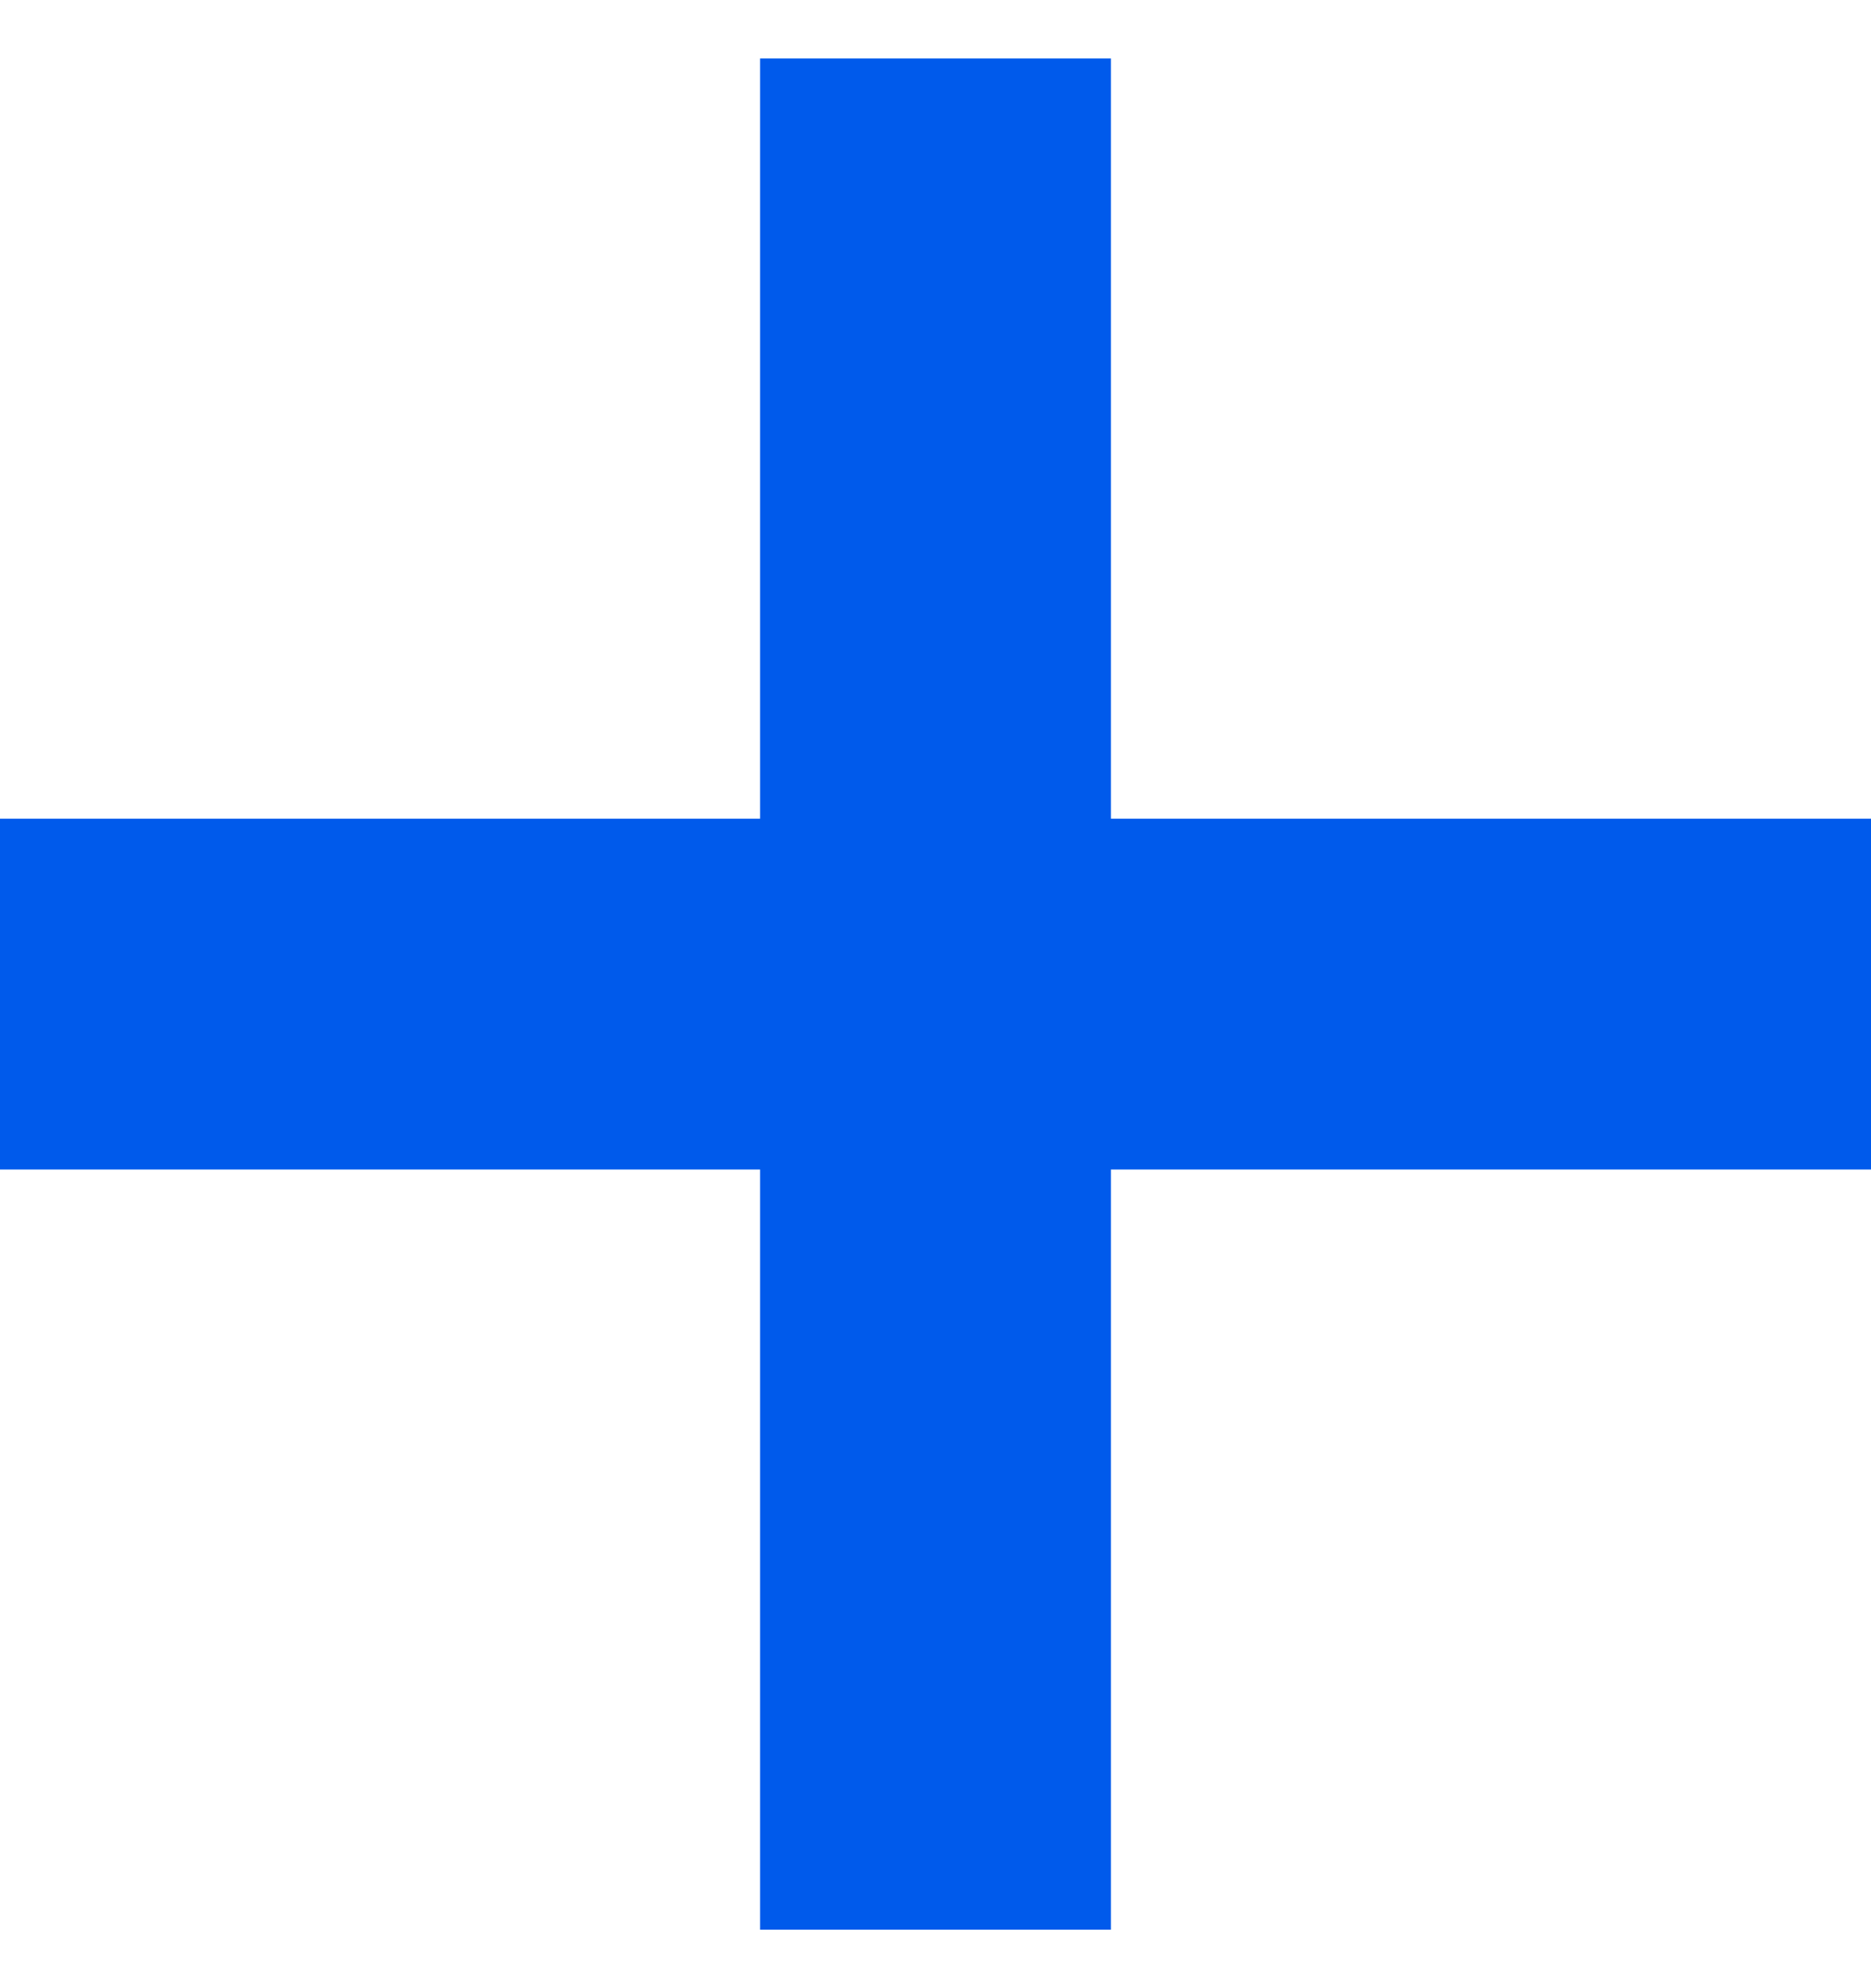
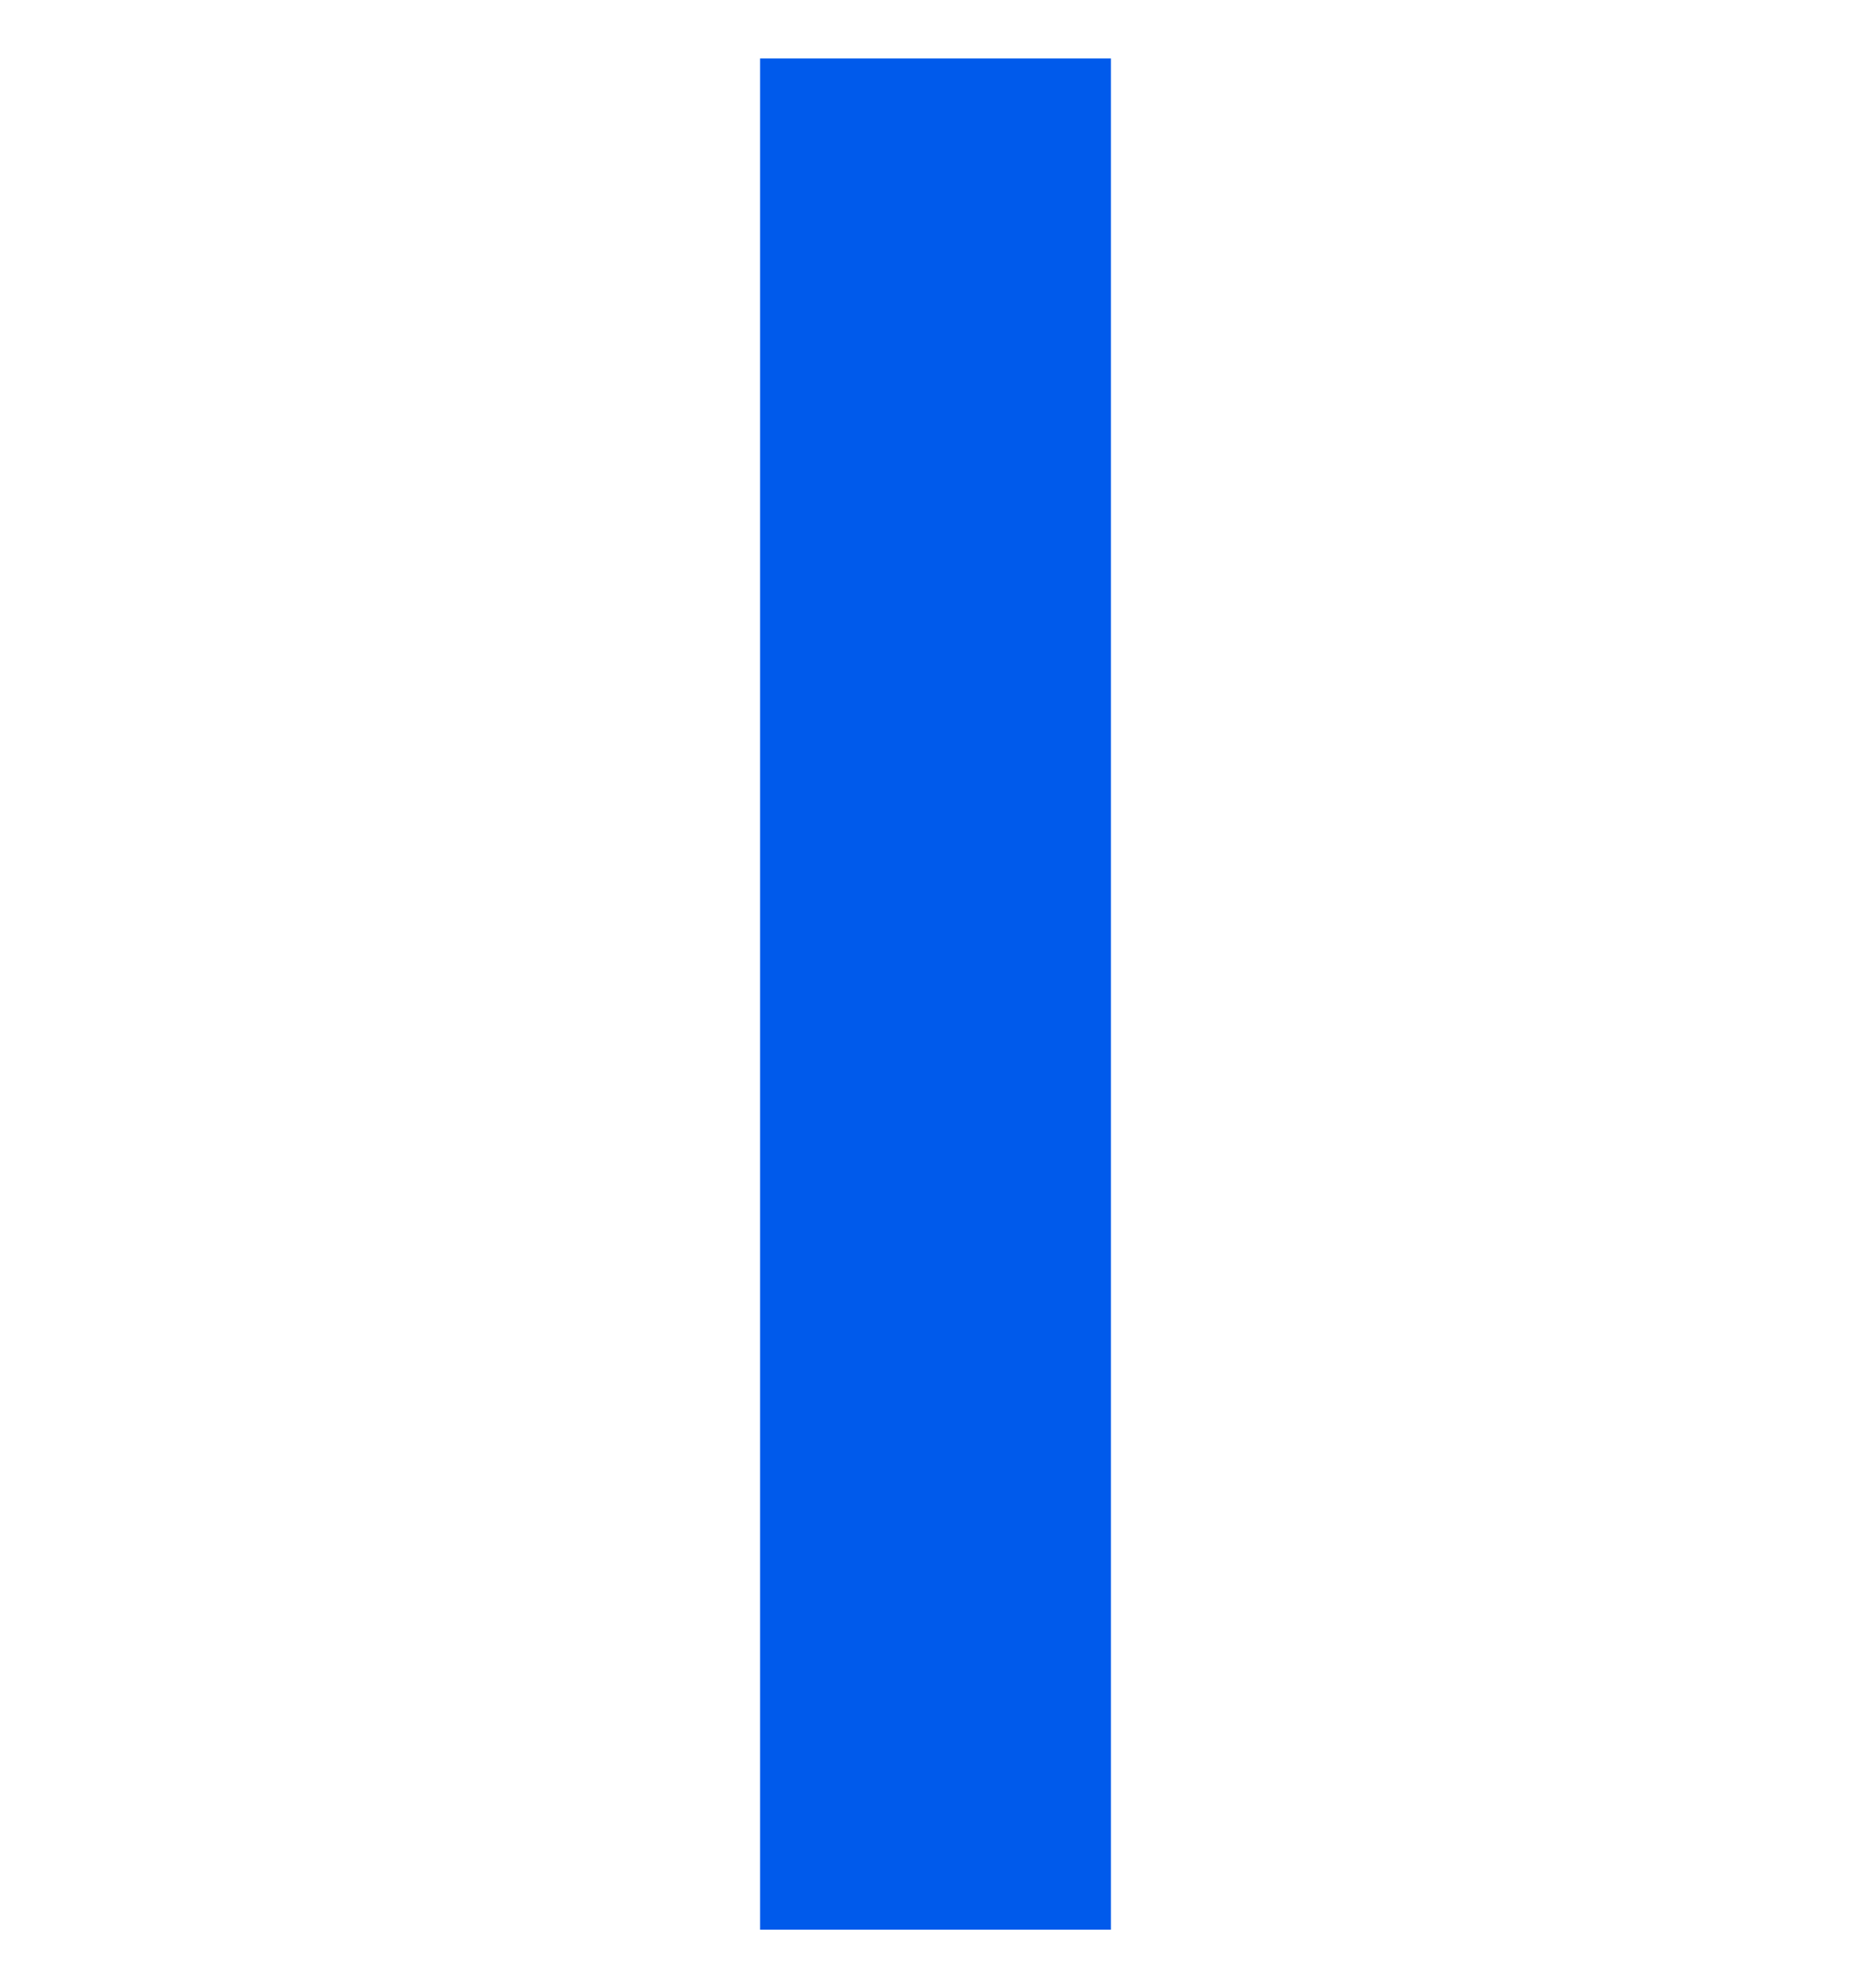
<svg xmlns="http://www.w3.org/2000/svg" version="1.1" id="图层_1" x="0px" y="0px" viewBox="0 0 16 17" style="enable-background:new 0 0 16 17;" xml:space="preserve">
  <style type="text/css">
	.st0{fill:#005AEB;}
</style>
  <g>
-     <rect y="7" class="st0" width="16" height="3" />
-   </g>
+     </g>
  <g>
    <rect x="6.5" y="0.5" class="st0" width="3" height="16" />
  </g>
</svg>